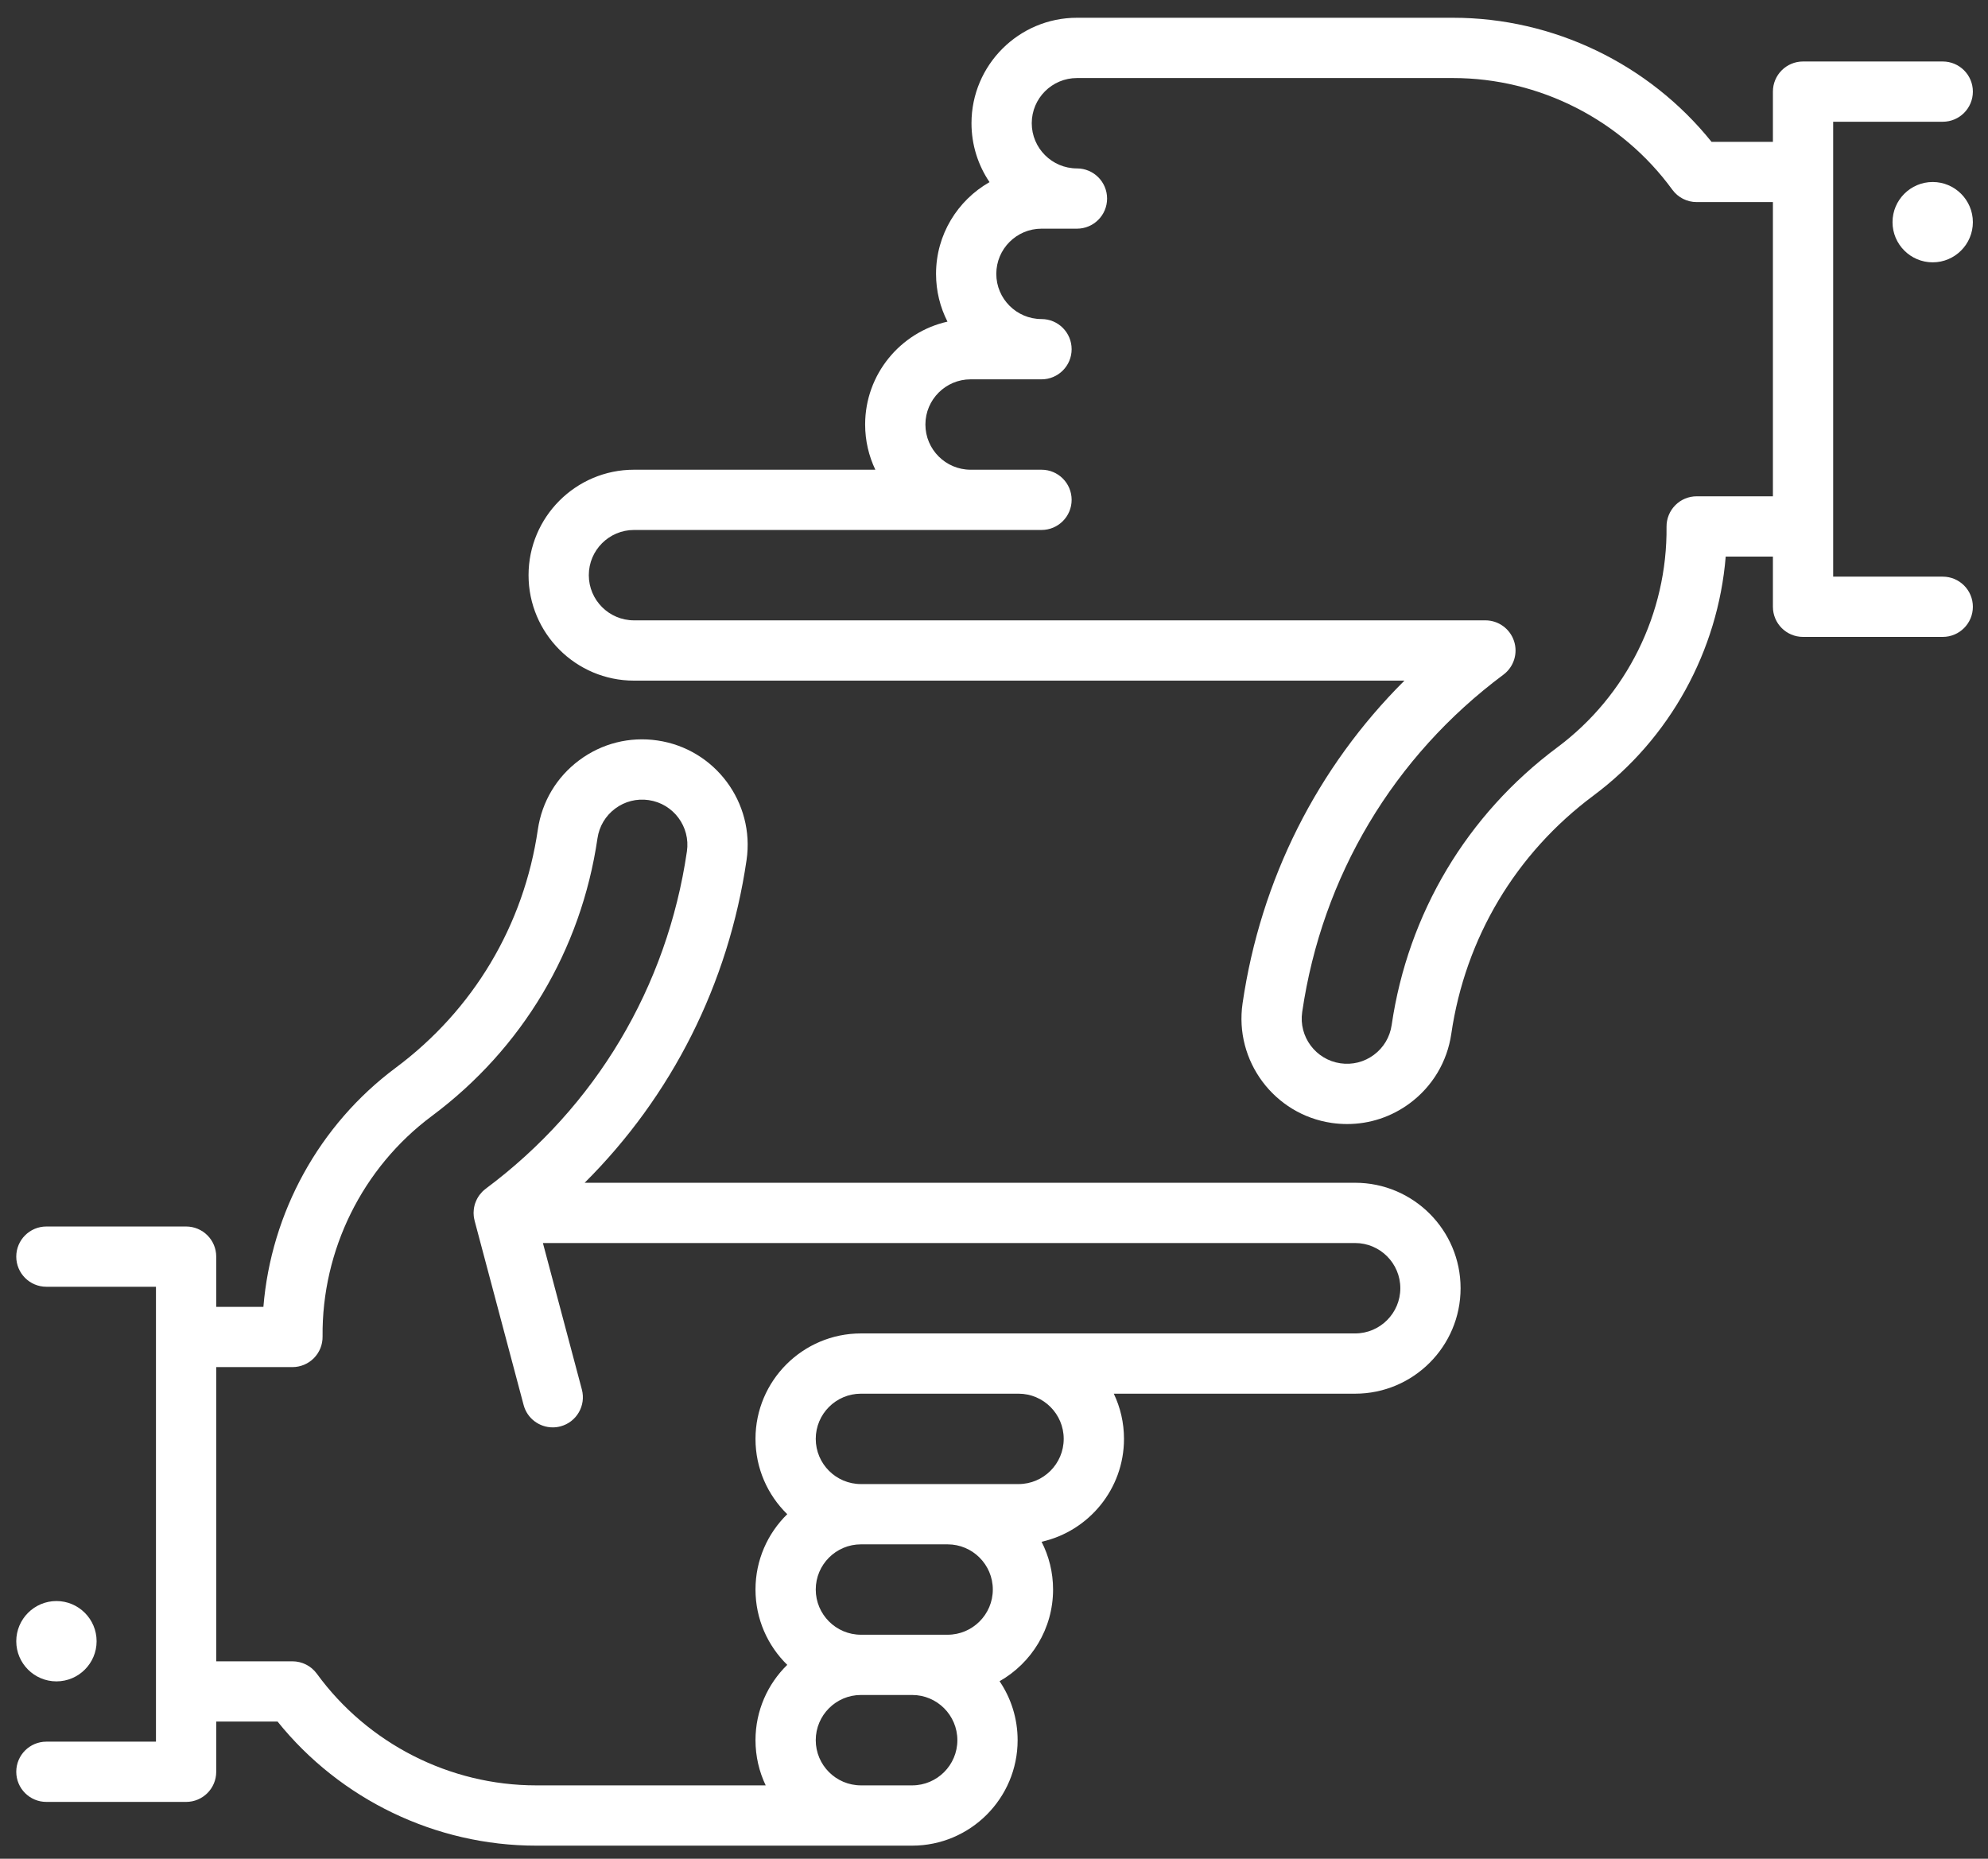
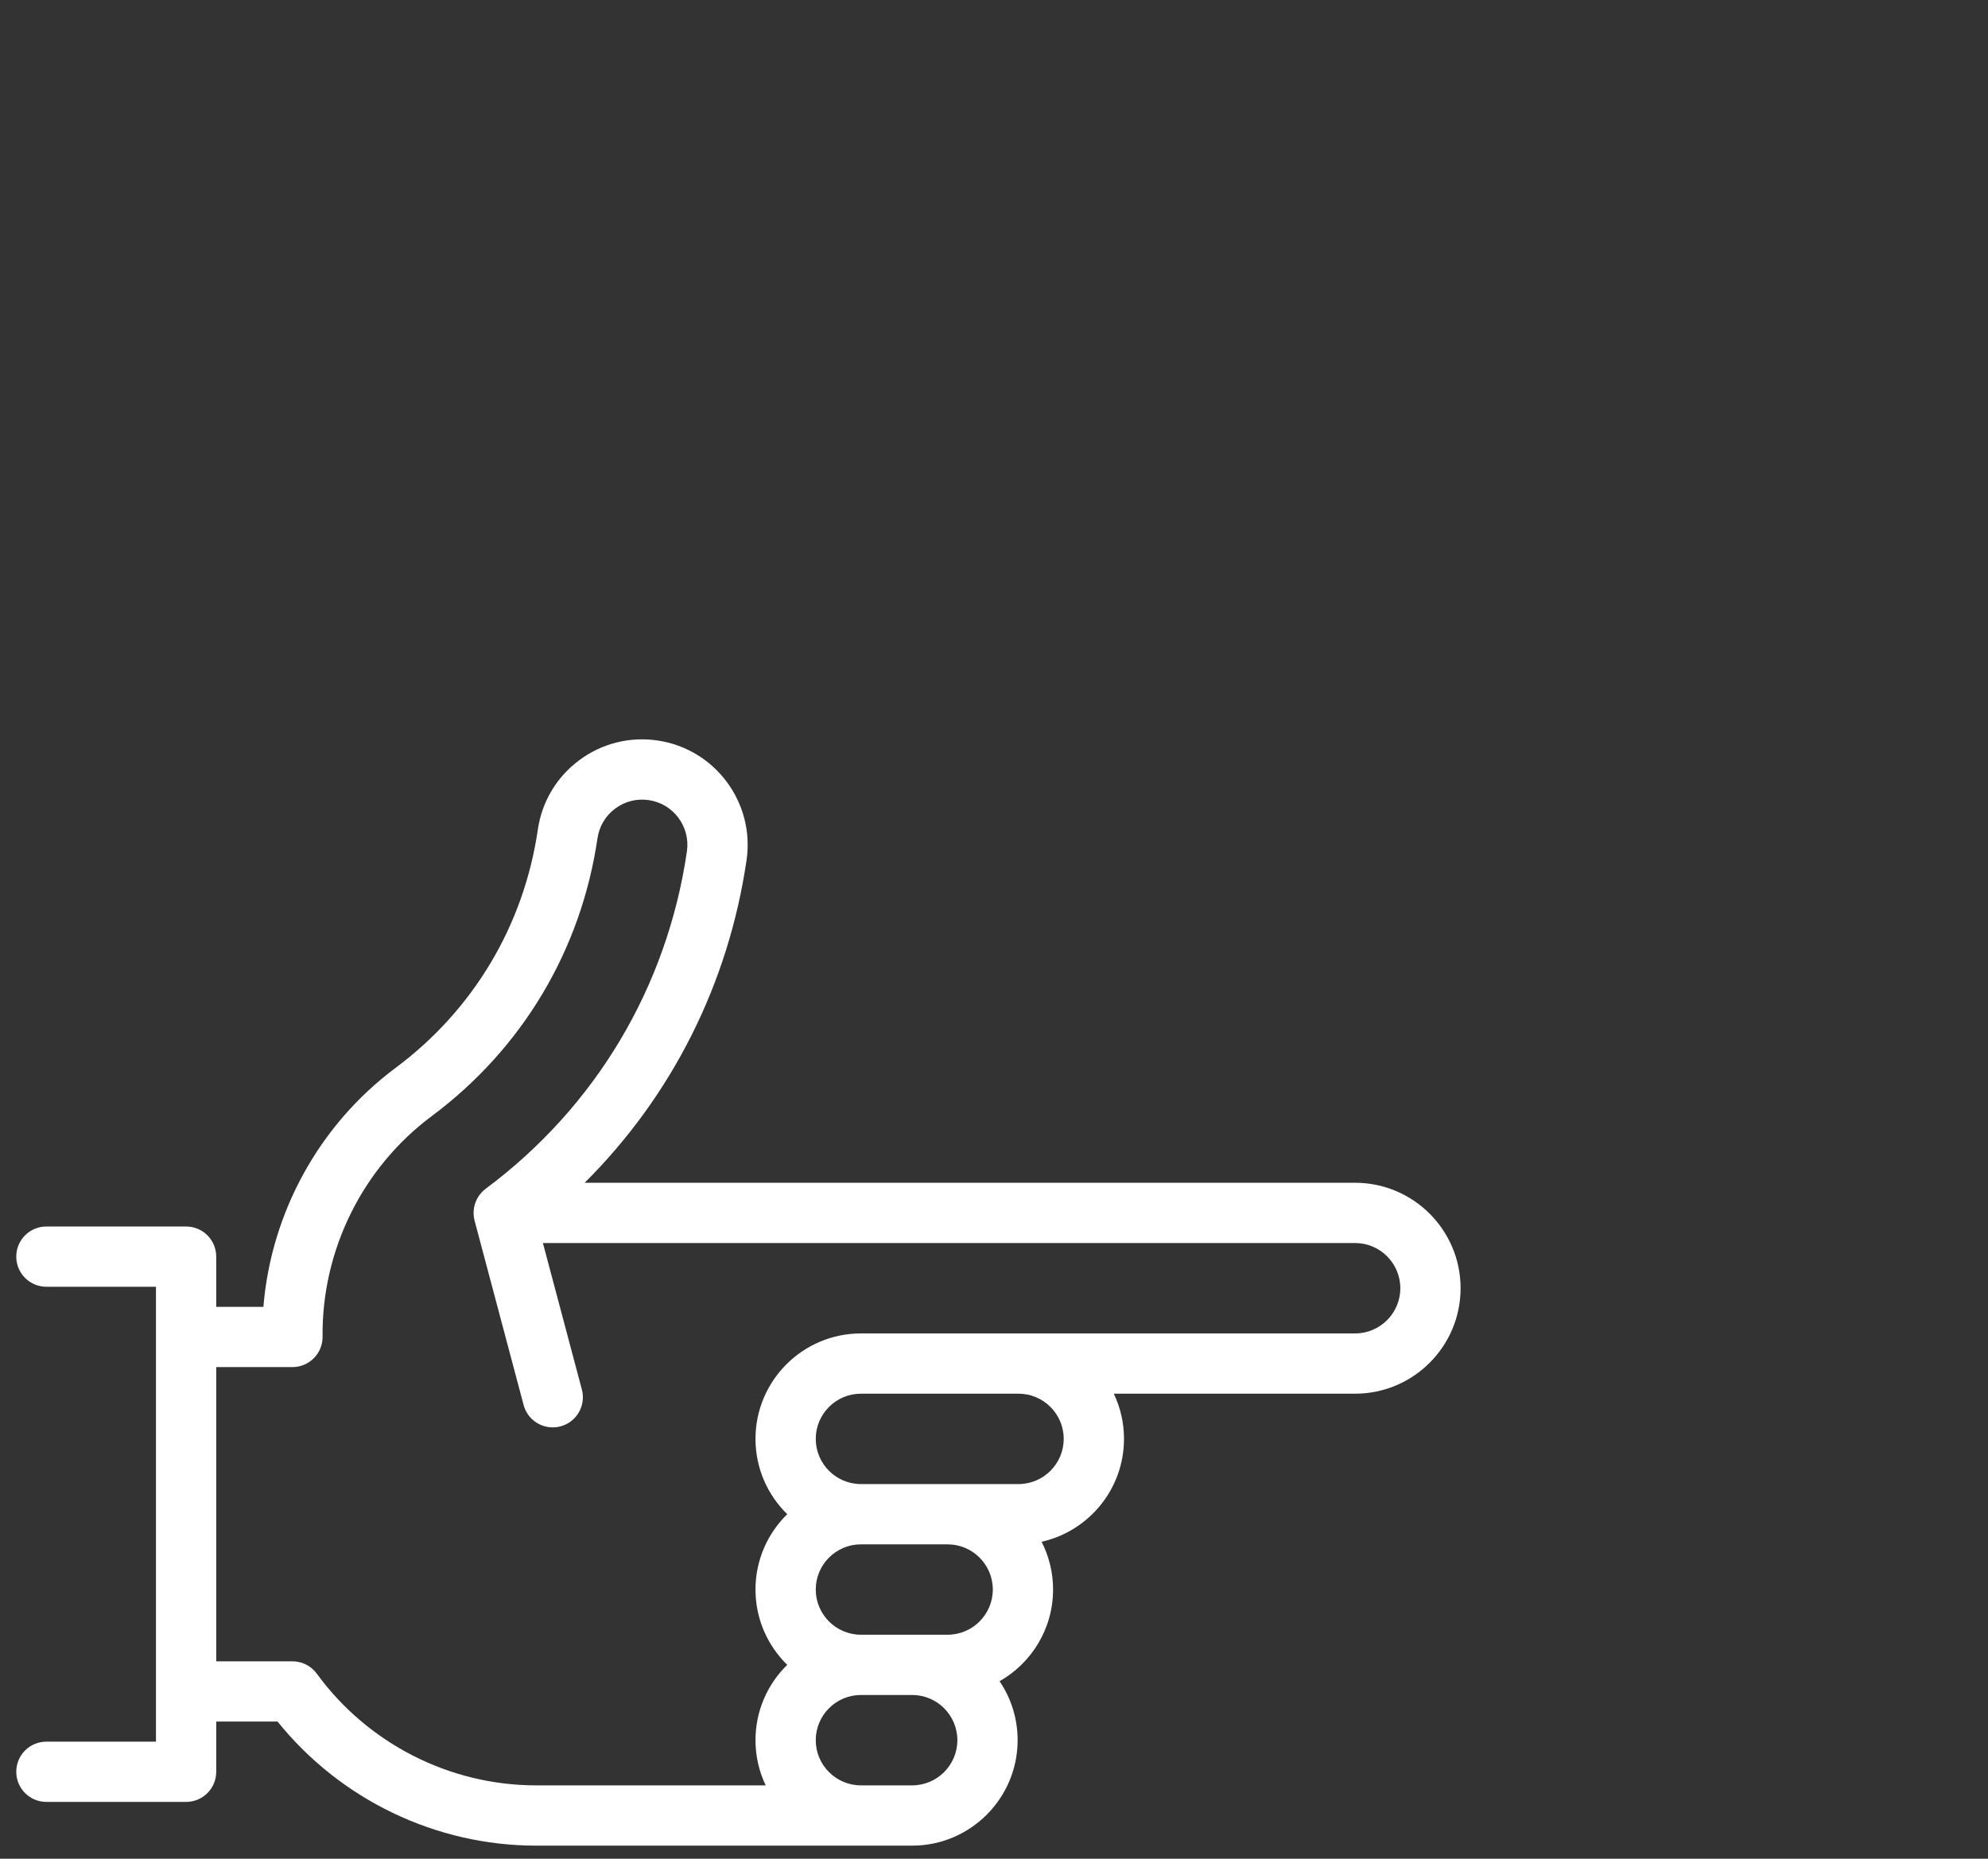
<svg xmlns="http://www.w3.org/2000/svg" width="77px" height="72px" viewBox="0 0 77 72">
  <rect x="0" y="0" width="77" height="72" fill="#333333" stroke="none" />
  <title>Group 2260</title>
  <desc>Created with Sketch.</desc>
  <defs />
  <g id="Page-1" stroke="none" stroke-width="1" fill="none" fill-rule="evenodd">
    <g id="Artboard-9" transform="translate(-169, -391)" fill="#FFFFFF">
      <g id="Group-2260" transform="translate(169, 391)">
-         <path d="M2.186,65.13 C3.044,65.13 3.742,64.433 3.742,63.575 C3.742,62.717 3.044,62.018 2.186,62.018 C1.328,62.018 0.63,62.717 0.63,63.575 C0.63,64.433 1.328,65.13 2.186,65.13" id="Fill-2256" />
        <path d="M52.487,45.816 L22.645,45.816 C26.019,42.456 28.214,38.116 28.916,33.316 C29.242,31.087 27.694,29.009 25.465,28.683 C24.385,28.525 23.309,28.797 22.434,29.449 C21.559,30.101 20.99,31.054 20.832,32.134 C20.29,35.845 18.334,39.122 15.326,41.362 C12.365,43.568 10.503,46.966 10.202,50.622 L8.375,50.622 L8.375,48.677 C8.375,48.032 7.853,47.51 7.208,47.51 L1.797,47.51 C1.152,47.51 0.63,48.032 0.63,48.677 C0.63,49.321 1.152,49.844 1.797,49.844 L6.041,49.844 L6.041,67.465 L1.797,67.465 C1.152,67.465 0.63,67.987 0.63,68.632 C0.63,69.277 1.152,69.799 1.797,69.799 L7.208,69.799 C7.853,69.799 8.375,69.277 8.375,68.632 L8.375,66.687 L10.751,66.687 C13.179,69.707 16.878,71.493 20.763,71.493 L33.346,71.493 L35.331,71.493 C37.583,71.493 39.415,69.66 39.415,67.408 C39.415,66.563 39.158,65.777 38.716,65.124 C39.952,64.421 40.788,63.093 40.788,61.572 C40.788,60.906 40.627,60.278 40.343,59.722 C42.167,59.313 43.535,57.682 43.535,55.736 C43.535,55.11 43.393,54.517 43.14,53.986 L52.487,53.986 C54.74,53.986 56.572,52.154 56.572,49.901 C56.572,47.648 54.74,45.816 52.487,45.816 Z M35.331,69.158 L33.346,69.158 C32.381,69.158 31.596,68.373 31.596,67.408 C31.596,66.442 32.381,65.657 33.346,65.657 L35.331,65.657 C36.296,65.657 37.081,66.442 37.081,67.408 C37.081,68.373 36.296,69.158 35.331,69.158 Z M31.596,61.572 C31.596,60.607 32.381,59.822 33.346,59.822 L36.703,59.822 C37.669,59.822 38.454,60.607 38.454,61.572 C38.454,62.537 37.669,63.323 36.703,63.323 L33.346,63.323 C32.381,63.323 31.596,62.537 31.596,61.572 Z M41.2,55.736 C41.2,56.702 40.415,57.487 39.45,57.487 L33.346,57.487 C32.381,57.487 31.596,56.702 31.596,55.736 C31.596,54.771 32.381,53.986 33.346,53.986 L39.45,53.986 C40.415,53.986 41.2,54.771 41.2,55.736 Z M52.487,51.652 L39.45,51.652 L33.346,51.652 C31.094,51.652 29.262,53.484 29.262,55.736 C29.262,56.879 29.733,57.912 30.492,58.654 C29.733,59.396 29.262,60.43 29.262,61.572 C29.262,62.714 29.733,63.748 30.492,64.49 C29.733,65.232 29.262,66.266 29.262,67.408 C29.262,68.034 29.404,68.627 29.657,69.158 L20.763,69.158 C17.42,69.158 14.245,67.541 12.271,64.832 C12.051,64.531 11.7,64.353 11.327,64.353 L8.375,64.353 L8.375,52.956 L11.327,52.956 C11.639,52.956 11.938,52.831 12.157,52.61 C12.376,52.388 12.498,52.088 12.494,51.776 C12.46,48.425 14.04,45.232 16.721,43.234 C20.229,40.621 22.509,36.799 23.142,32.472 C23.21,32.009 23.453,31.6 23.828,31.321 C24.203,31.041 24.665,30.925 25.127,30.993 C26.083,31.132 26.746,32.023 26.606,32.978 C25.838,38.235 23.07,42.876 18.813,46.047 C18.809,46.05 18.805,46.055 18.8,46.058 C18.759,46.09 18.719,46.124 18.682,46.161 C18.678,46.164 18.676,46.168 18.672,46.172 C18.639,46.206 18.609,46.242 18.58,46.28 C18.573,46.289 18.566,46.298 18.559,46.308 C18.53,46.349 18.503,46.393 18.479,46.438 C18.476,46.443 18.474,46.448 18.472,46.452 C18.45,46.495 18.431,46.539 18.415,46.584 C18.412,46.592 18.408,46.6 18.405,46.609 C18.389,46.658 18.375,46.708 18.365,46.759 C18.364,46.766 18.363,46.773 18.362,46.778 C18.354,46.822 18.349,46.867 18.347,46.913 C18.346,46.926 18.345,46.939 18.345,46.953 C18.344,46.963 18.343,46.973 18.343,46.983 C18.343,47.025 18.345,47.066 18.35,47.107 C18.35,47.11 18.351,47.113 18.351,47.116 C18.357,47.168 18.367,47.218 18.379,47.267 C18.381,47.272 18.381,47.278 18.382,47.283 L20.281,54.424 C20.42,54.947 20.892,55.291 21.408,55.291 C21.507,55.291 21.608,55.279 21.709,55.252 C22.332,55.087 22.703,54.447 22.537,53.824 L21.028,48.15 L52.487,48.15 C53.453,48.15 54.238,48.936 54.238,49.901 C54.238,50.866 53.453,51.652 52.487,51.652 Z" id="Fill-2257" />
-         <path d="M74.858,7.05 C74,7.05 73.302,7.748 73.302,8.606 C73.302,9.464 74,10.162 74.858,10.162 C75.716,10.162 76.414,9.464 76.414,8.606 C76.414,7.748 75.716,7.05 74.858,7.05" id="Fill-2258" />
-         <path d="M75.247,22.337 L71.003,22.337 L71.003,4.716 L75.247,4.716 C75.892,4.716 76.414,4.194 76.414,3.549 C76.414,2.904 75.892,2.382 75.247,2.382 L69.836,2.382 C69.191,2.382 68.669,2.904 68.669,3.549 L68.669,5.494 L66.292,5.494 C63.864,2.474 60.166,0.688 56.28,0.688 L41.713,0.688 C39.461,0.688 37.628,2.521 37.628,4.773 C37.628,5.618 37.886,6.403 38.327,7.055 C37.091,7.759 36.255,9.088 36.255,10.609 C36.255,11.274 36.415,11.903 36.698,12.459 C34.875,12.868 33.509,14.499 33.509,16.444 C33.509,17.07 33.651,17.664 33.904,18.195 L24.556,18.195 C22.304,18.195 20.472,20.027 20.472,22.28 C20.472,24.532 22.304,26.365 24.556,26.365 L54.397,26.365 C51.023,29.725 48.83,34.065 48.128,38.865 C47.802,41.093 49.35,43.172 51.579,43.498 C51.779,43.527 51.979,43.541 52.178,43.541 C53.051,43.541 53.897,43.263 54.61,42.732 C55.485,42.08 56.054,41.126 56.212,40.047 C56.754,36.336 58.709,33.059 61.717,30.819 C64.679,28.613 66.541,25.214 66.841,21.559 L68.669,21.559 L68.669,23.504 C68.669,24.149 69.191,24.671 69.836,24.671 L75.247,24.671 C75.892,24.671 76.414,24.149 76.414,23.504 C76.414,22.859 75.892,22.337 75.247,22.337 Z M65.716,19.225 C65.404,19.225 65.106,19.349 64.887,19.571 C64.668,19.793 64.546,20.093 64.549,20.404 C64.584,23.756 63.004,26.949 60.323,28.947 C56.815,31.559 54.535,35.382 53.902,39.709 C53.834,40.172 53.59,40.581 53.215,40.86 C52.84,41.14 52.379,41.256 51.916,41.188 C50.961,41.048 50.297,40.158 50.437,39.203 C51.206,33.946 53.974,29.305 58.231,26.134 C58.634,25.833 58.8,25.308 58.641,24.83 C58.483,24.353 58.036,24.03 57.533,24.03 L24.556,24.03 C23.591,24.03 22.806,23.245 22.806,22.28 C22.806,21.314 23.591,20.529 24.556,20.529 L37.594,20.529 L40.34,20.529 C40.985,20.529 41.507,20.007 41.507,19.362 C41.507,18.717 40.985,18.195 40.34,18.195 L37.594,18.195 C36.629,18.195 35.843,17.41 35.843,16.444 C35.843,15.479 36.629,14.694 37.594,14.694 L40.34,14.694 C40.985,14.694 41.507,14.171 41.507,13.527 C41.507,12.882 40.985,12.359 40.34,12.359 C39.375,12.359 38.589,11.574 38.589,10.609 C38.589,9.643 39.375,8.858 40.34,8.858 L41.713,8.858 C42.358,8.858 42.88,8.336 42.88,7.691 C42.88,7.046 42.358,6.524 41.713,6.524 C40.748,6.524 39.962,5.738 39.962,4.773 C39.962,3.808 40.748,3.023 41.713,3.023 L56.28,3.023 C59.624,3.023 62.799,4.64 64.773,7.348 C64.993,7.65 65.343,7.828 65.716,7.828 L68.669,7.828 L68.669,19.225 L65.716,19.225 Z" id="Fill-2259" />
      </g>
    </g>
  </g>
</svg>